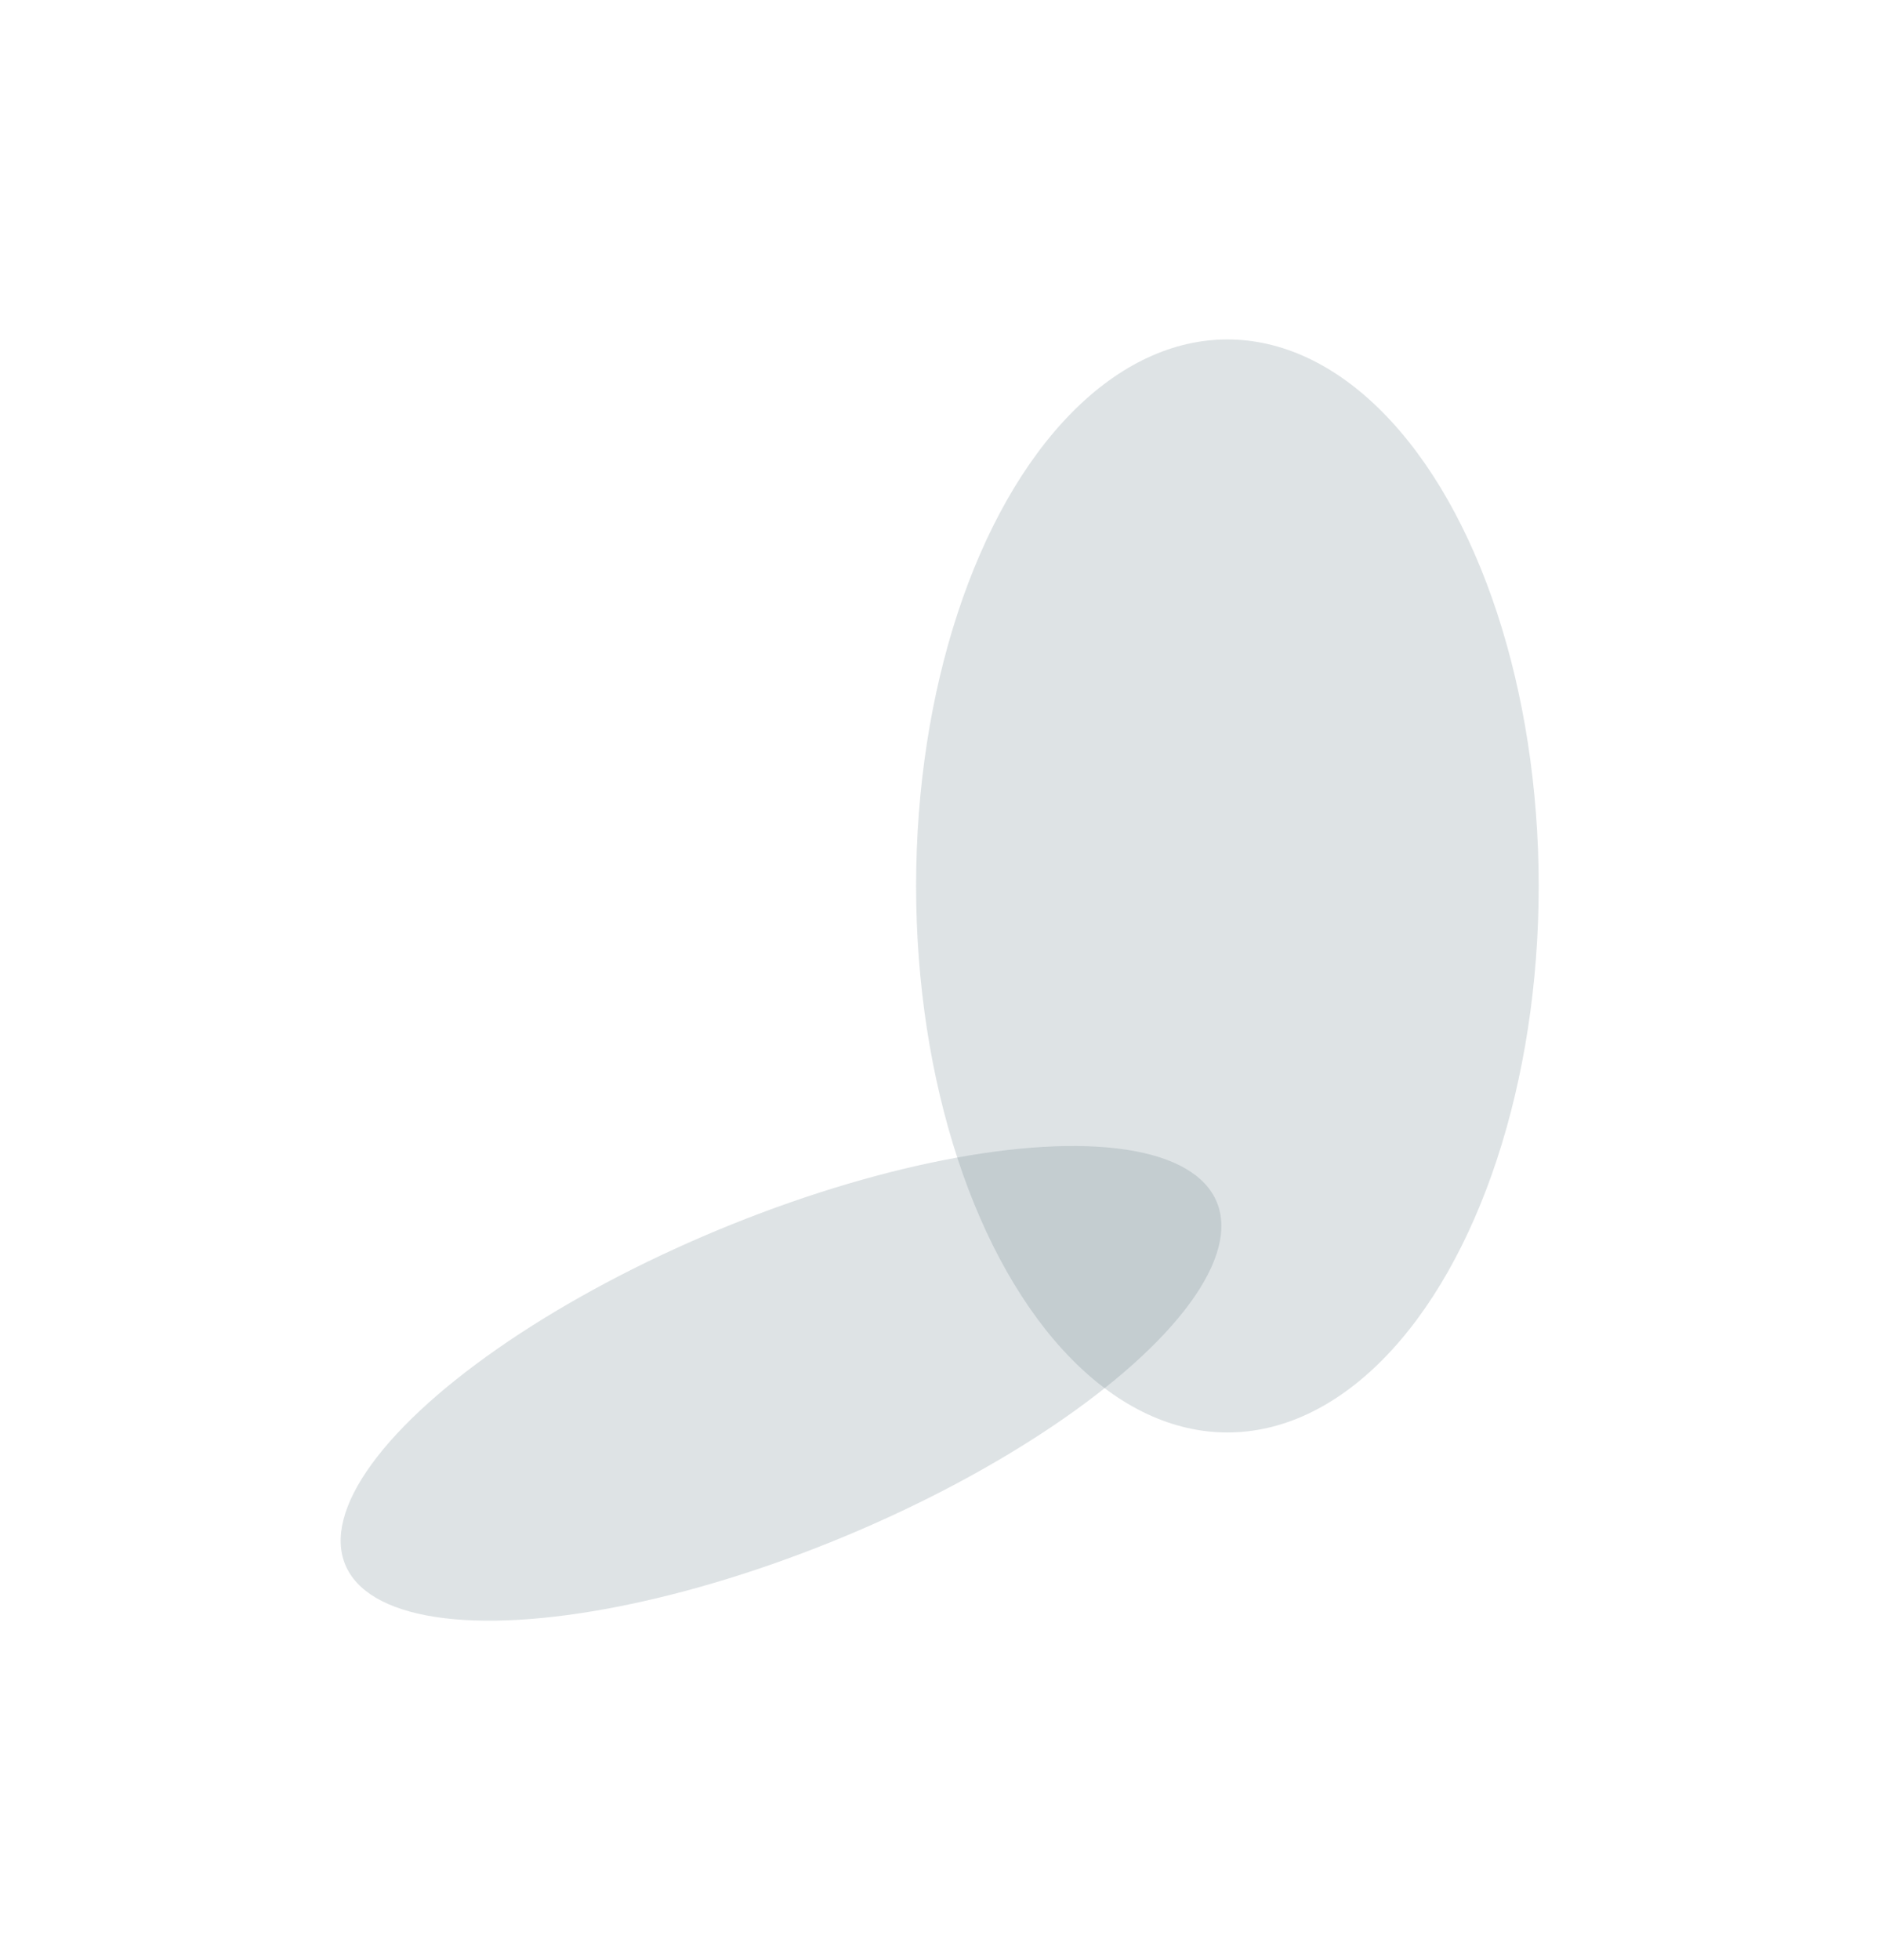
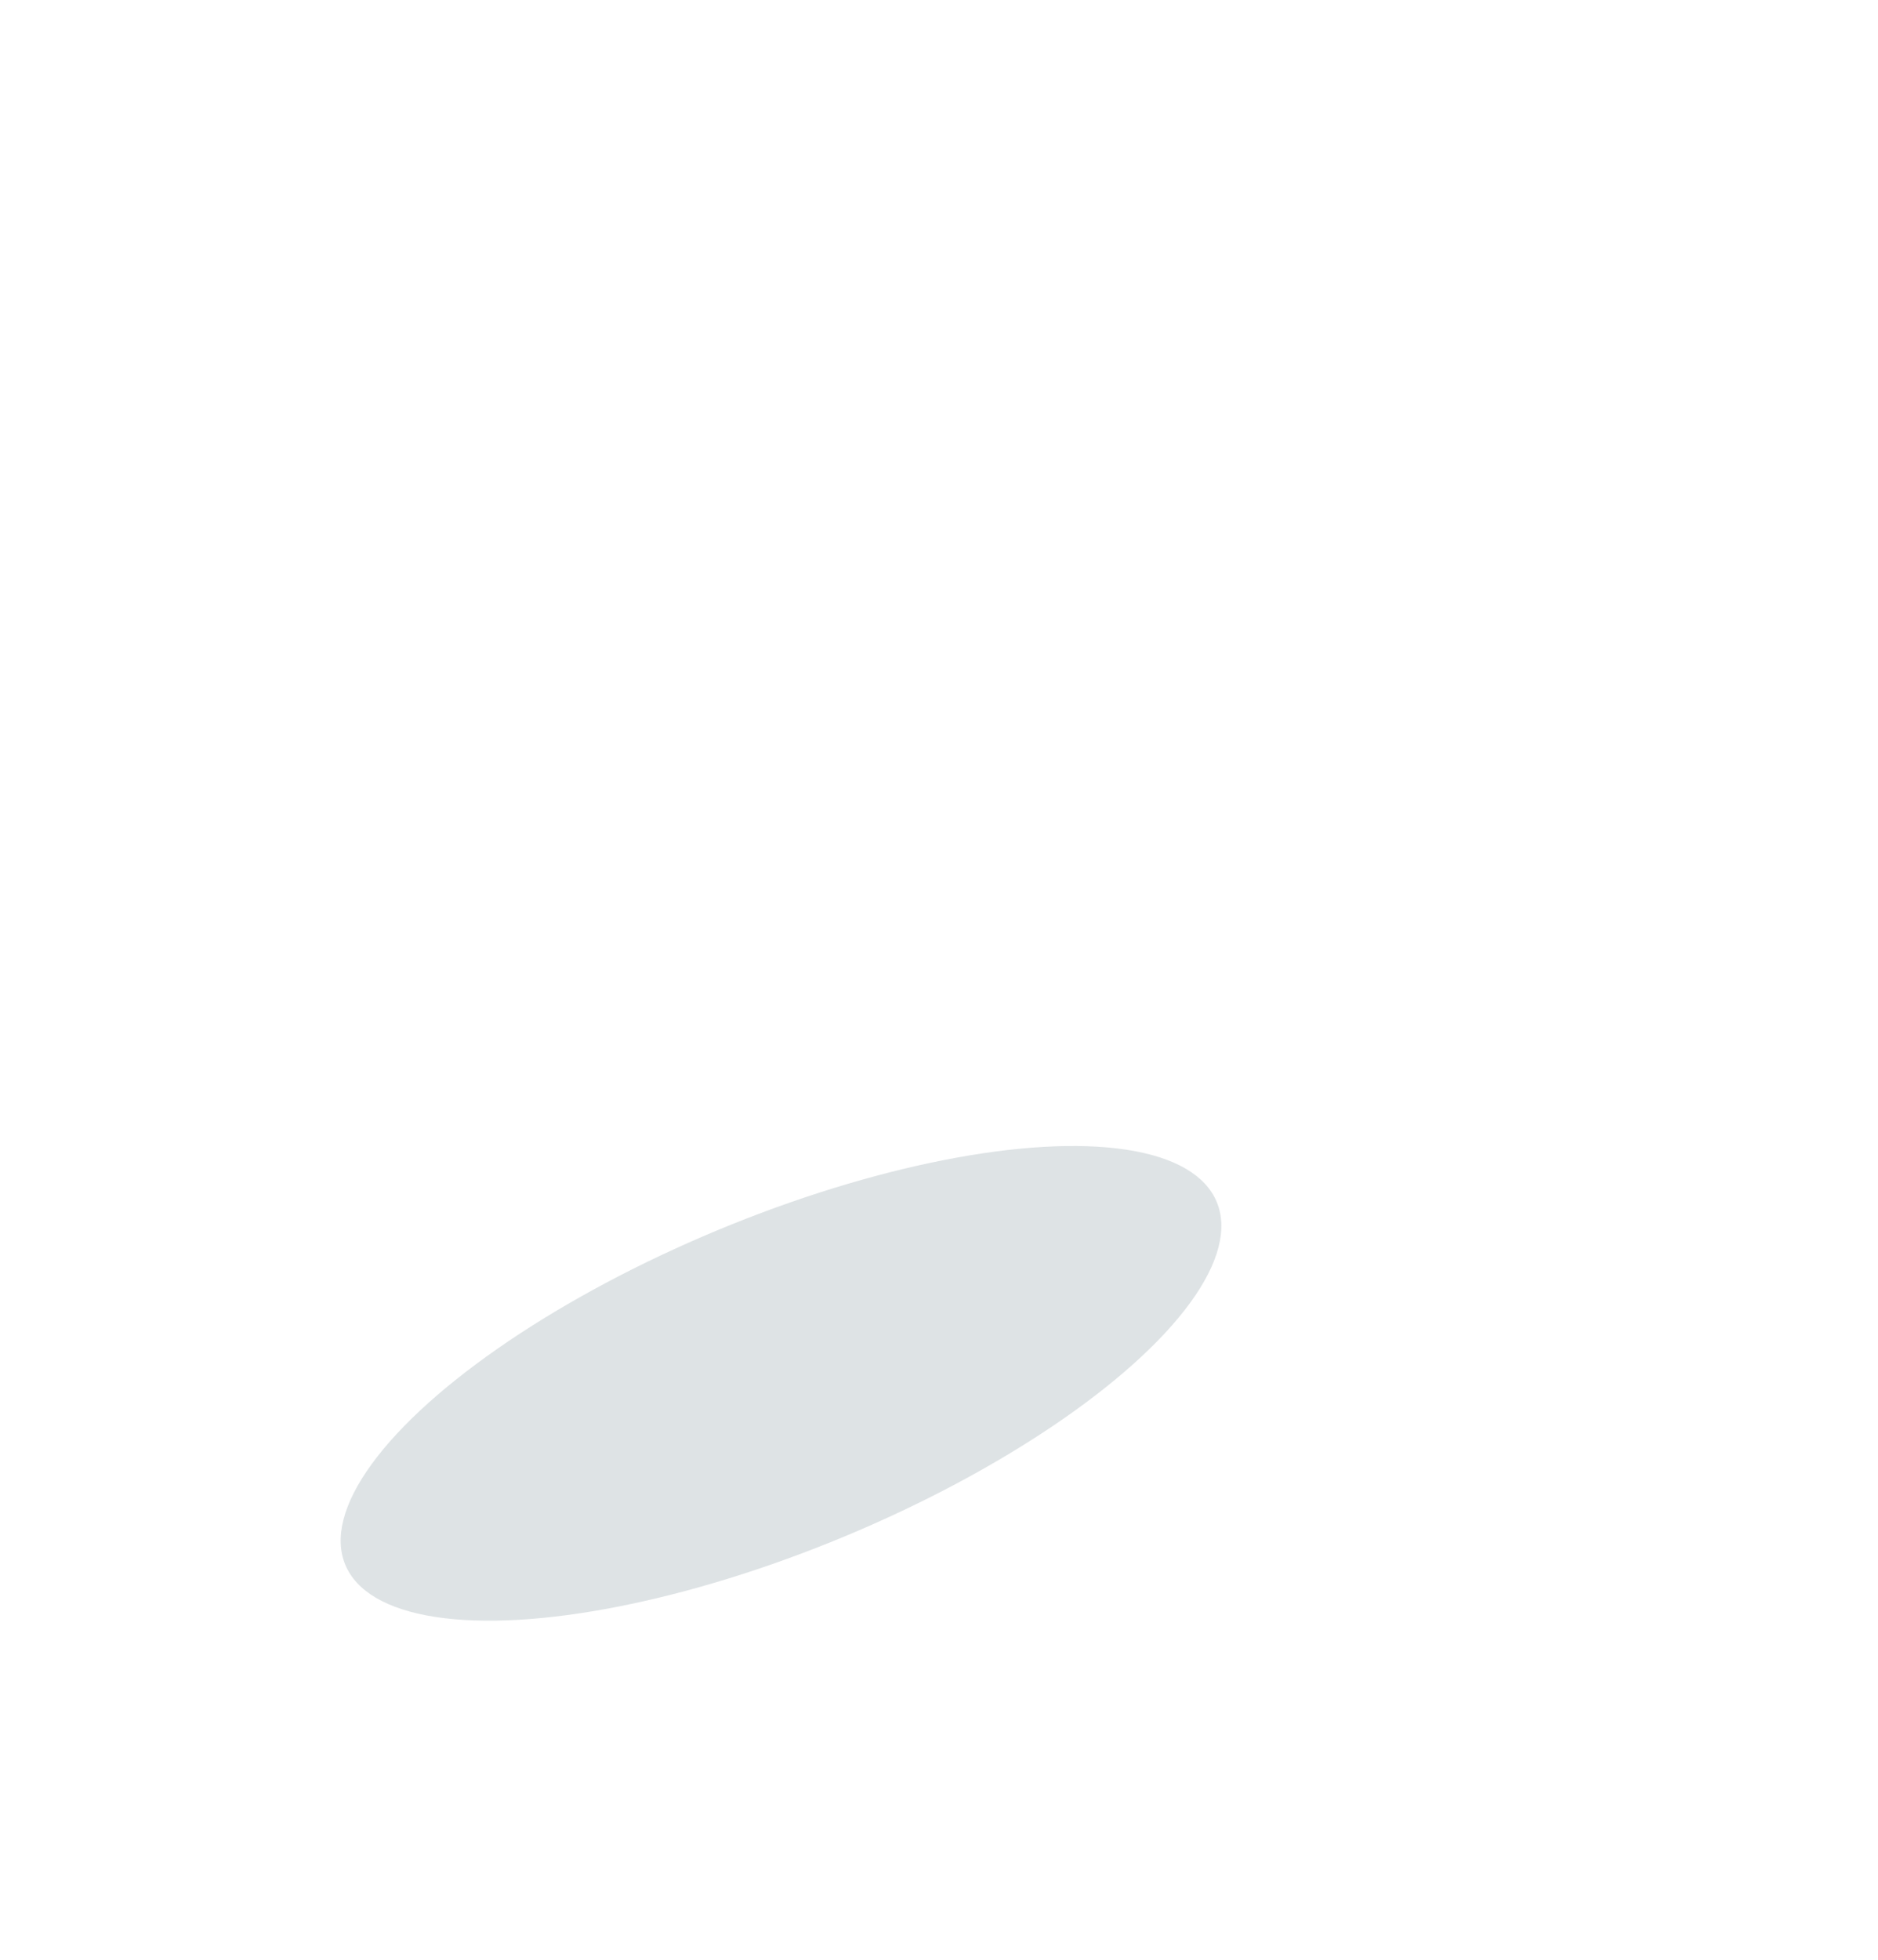
<svg xmlns="http://www.w3.org/2000/svg" width="1107" height="1155" viewBox="0 0 1107 1155" fill="none">
  <g filter="url(#filter0_f_2_8)">
-     <ellipse cx="723.5" cy="522" rx="183.5" ry="322" fill="#5C767E" fill-opacity="0.2" />
-   </g>
+     </g>
  <g filter="url(#filter1_f_2_8)">
    <ellipse cx="460.37" cy="815.061" rx="97.676" ry="278.194" transform="rotate(67.406 460.37 815.061)" fill="#5C767E" fill-opacity="0.2" />
  </g>
  <defs>
    <filter id="filter0_f_2_8" x="340" y="0" width="767" height="1044" filterUnits="userSpaceOnUse" color-interpolation-filters="sRGB">
      <feFlood flood-opacity="0" result="BackgroundImageFix" />
      <feBlend mode="normal" in="SourceGraphic" in2="BackgroundImageFix" result="shape" />
      <feGaussianBlur stdDeviation="100" result="effect1_foregroundBlur_2_8" />
    </filter>
    <filter id="filter1_f_2_8" x="0.766" y="475.215" width="919.207" height="679.692" filterUnits="userSpaceOnUse" color-interpolation-filters="sRGB">
      <feFlood flood-opacity="0" result="BackgroundImageFix" />
      <feBlend mode="normal" in="SourceGraphic" in2="BackgroundImageFix" result="shape" />
      <feGaussianBlur stdDeviation="100" result="effect1_foregroundBlur_2_8" />
    </filter>
  </defs>
</svg>